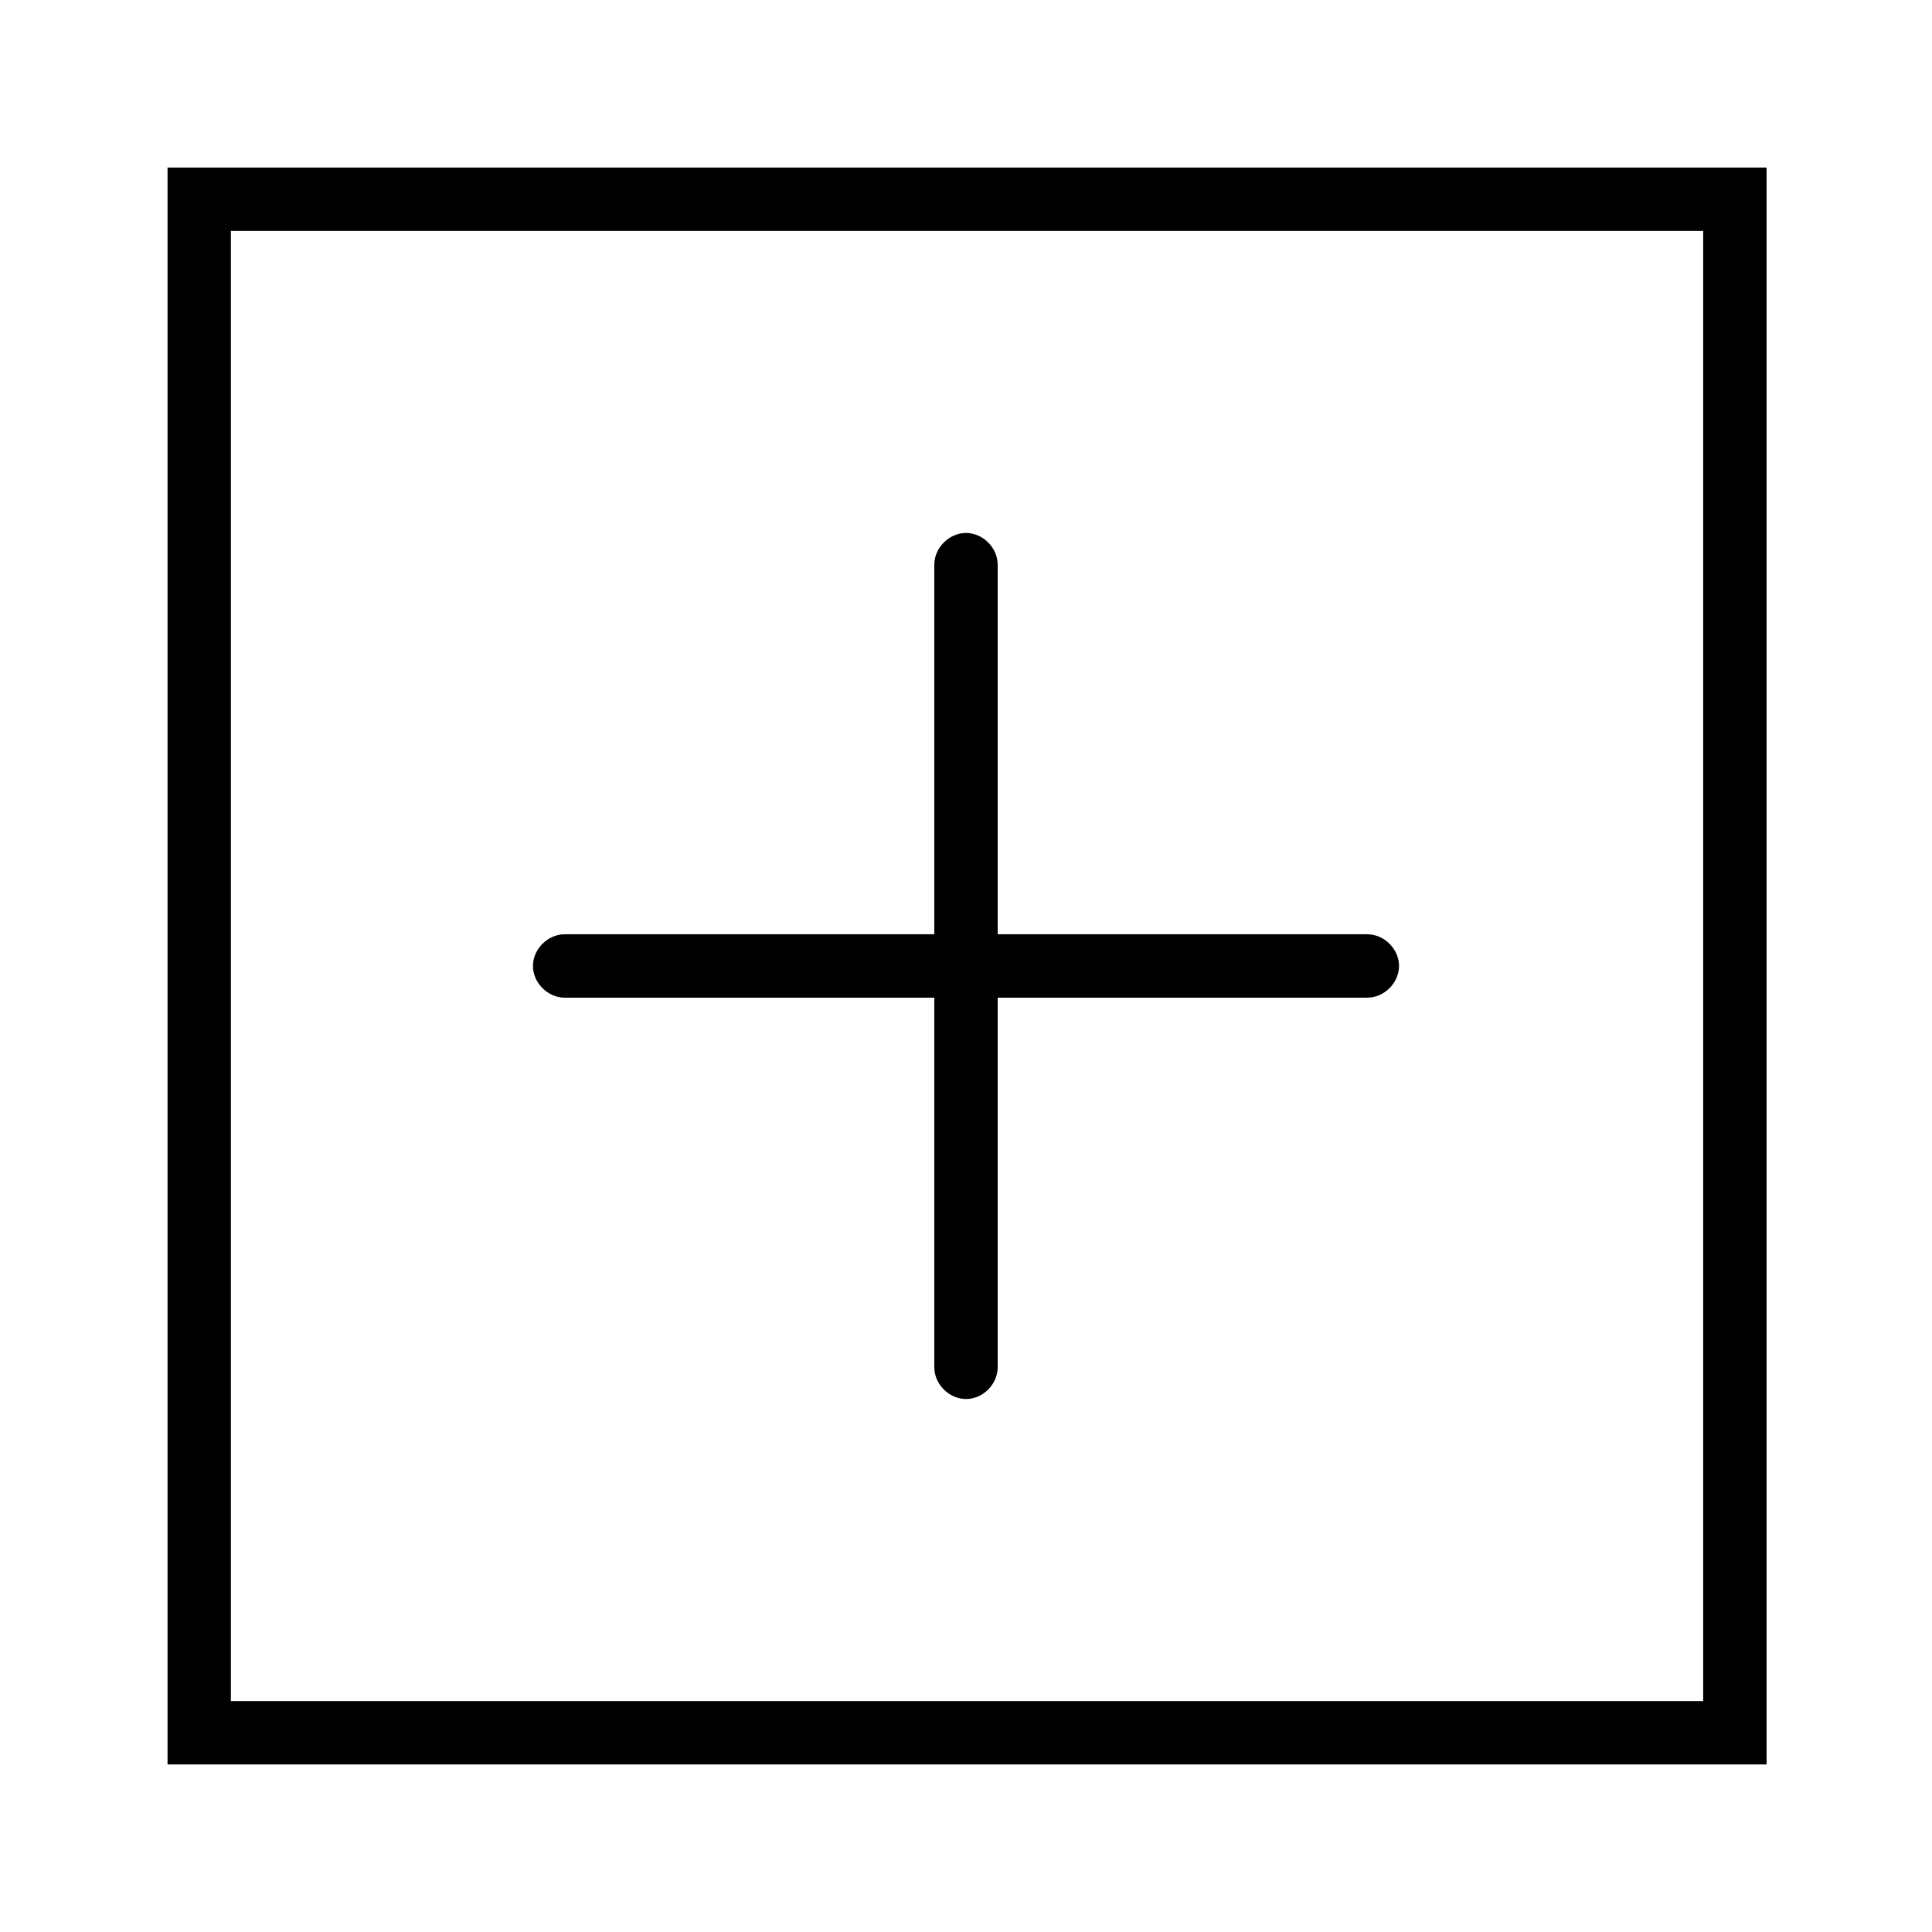
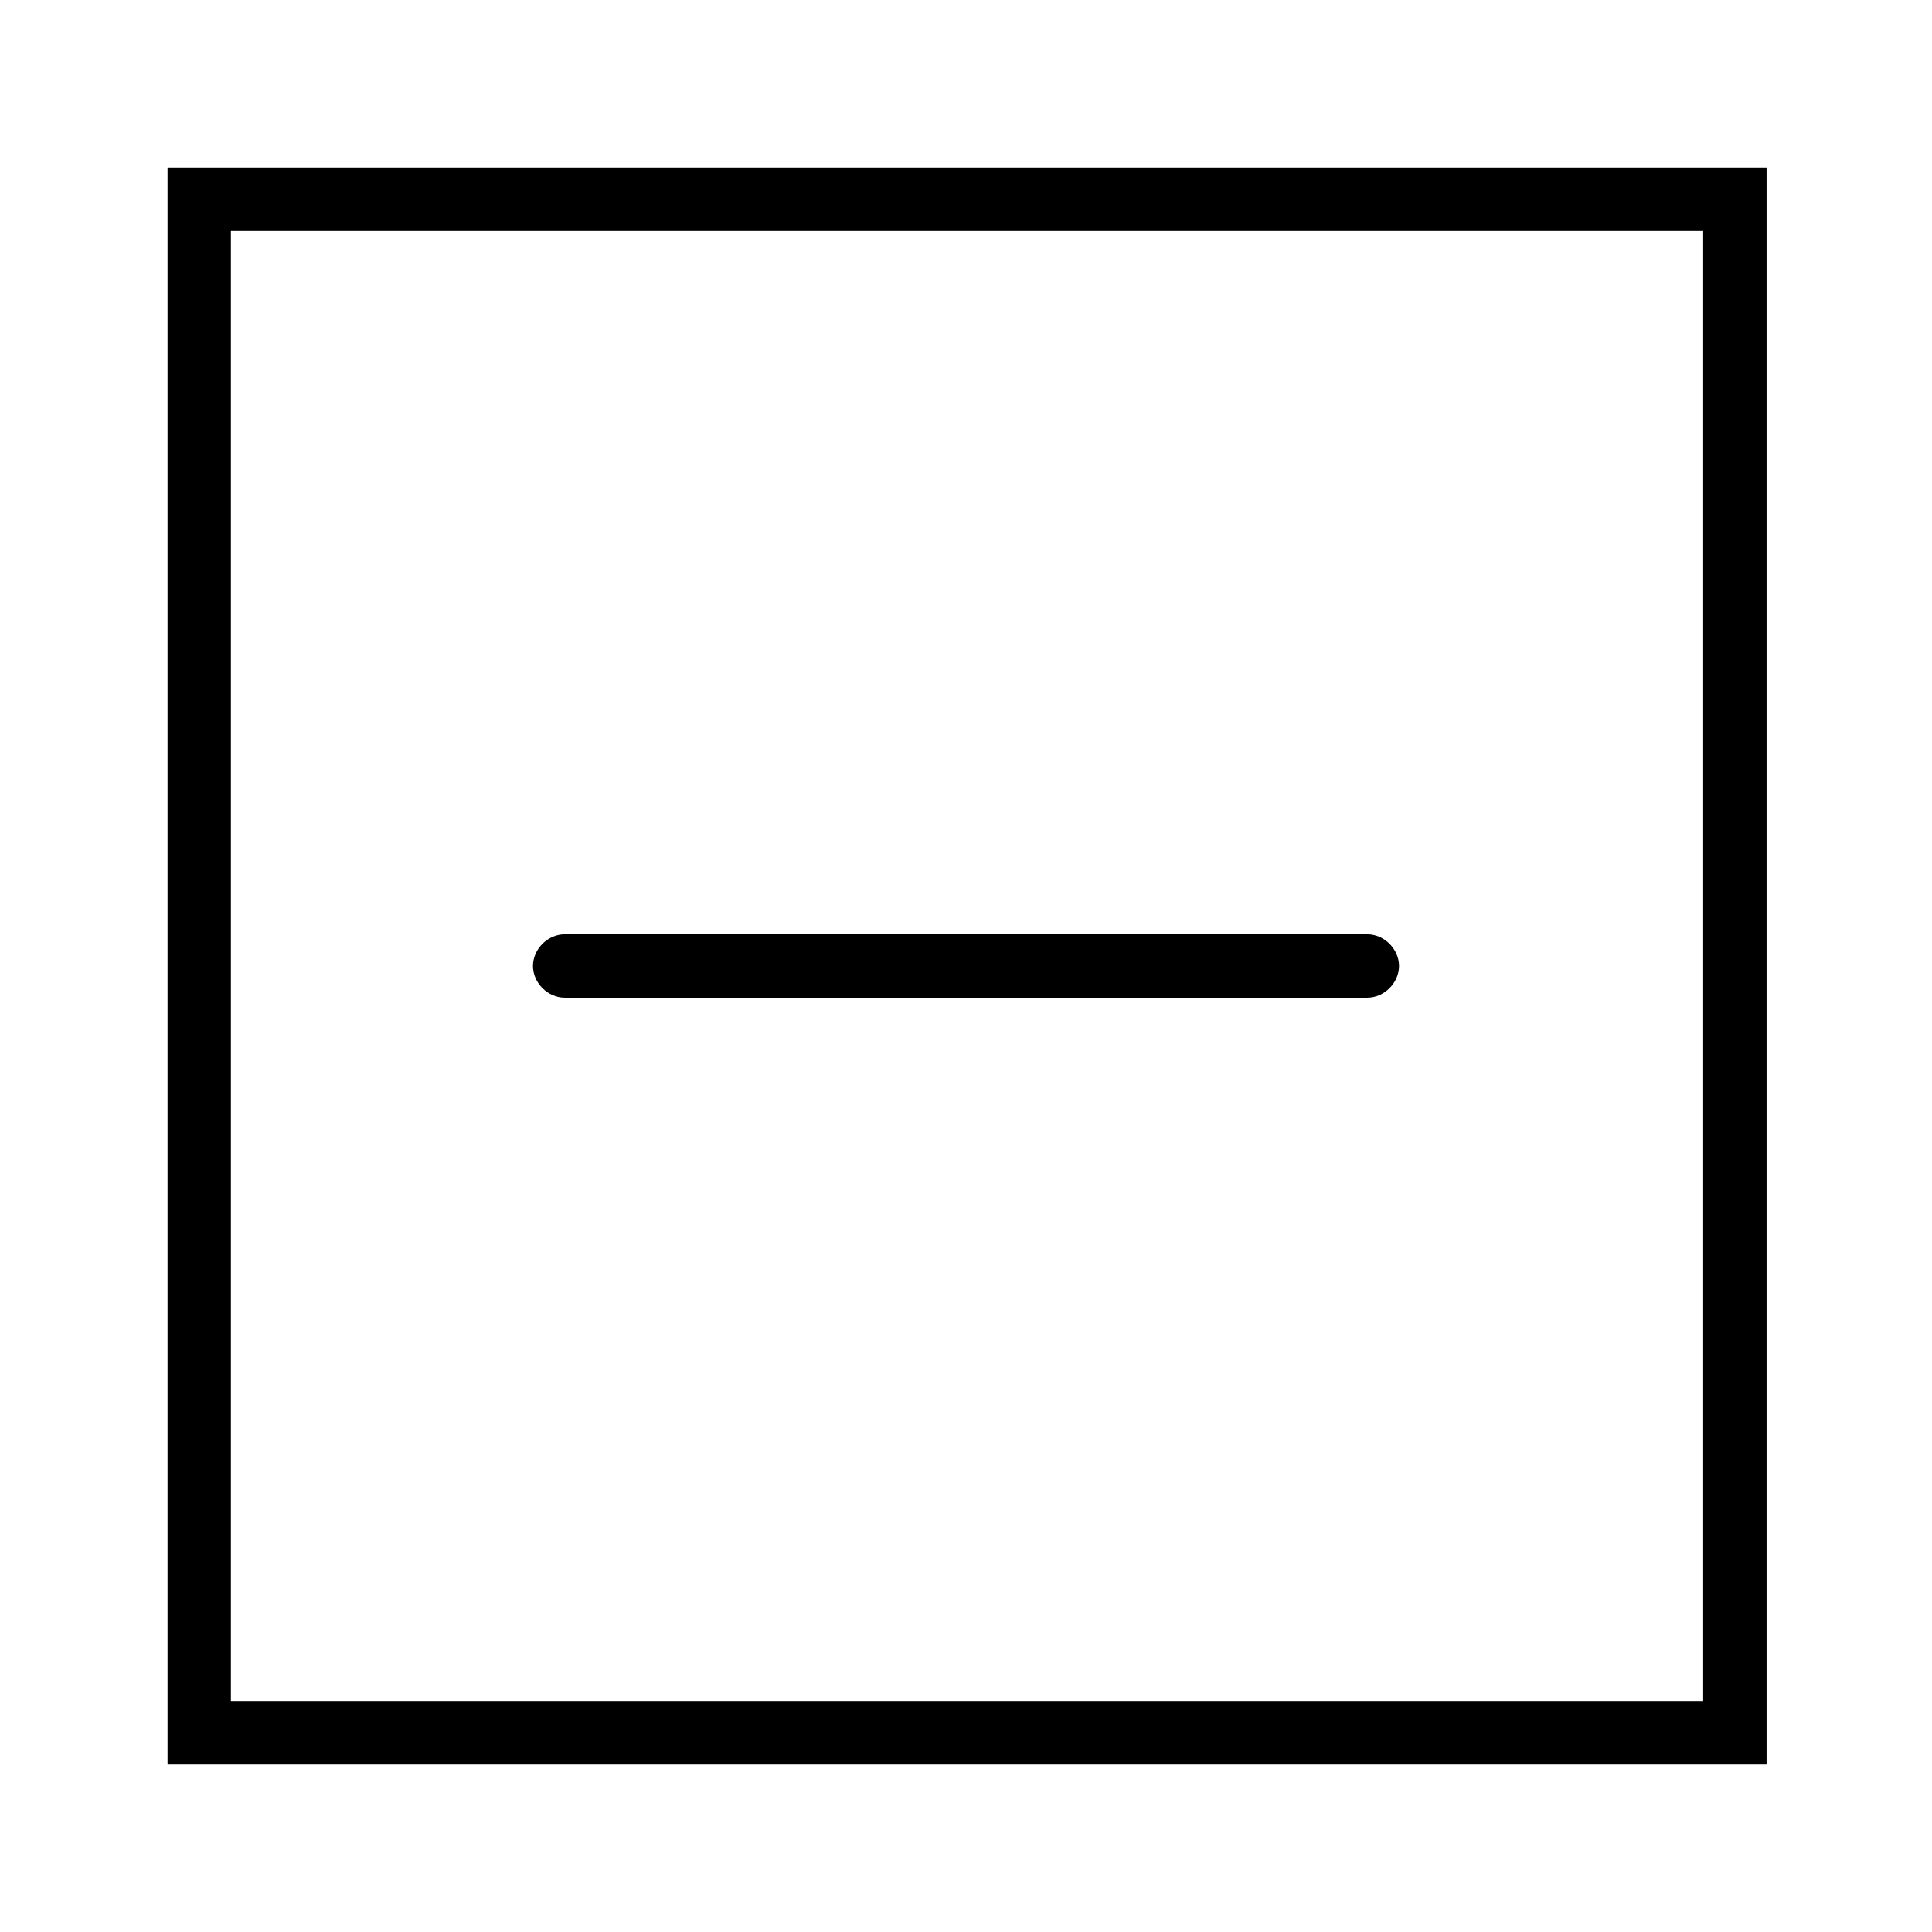
<svg xmlns="http://www.w3.org/2000/svg" fill="#000000" width="800px" height="800px" version="1.1" viewBox="144 144 512 512">
  <g>
    <path d="m611.6 611.6h-423.2v-423.2h423.76v423.2zm-406.41-16.793h390.17v-389.61h-390.17z" />
-     <path d="m400 514.75c-4.477 0-8.398-3.918-8.398-8.398v-212.71c0-4.477 3.918-8.398 8.398-8.398 4.477 0 8.398 3.918 8.398 8.398v212.72c-0.004 4.477-3.922 8.395-8.398 8.395z" />
    <path d="m506.36 408.39h-212.72c-4.477 0-8.398-3.918-8.398-8.398 0-4.477 3.918-8.398 8.398-8.398h212.72c4.477 0 8.398 3.918 8.398 8.398-0.004 4.481-3.922 8.398-8.398 8.398z" />
  </g>
</svg>